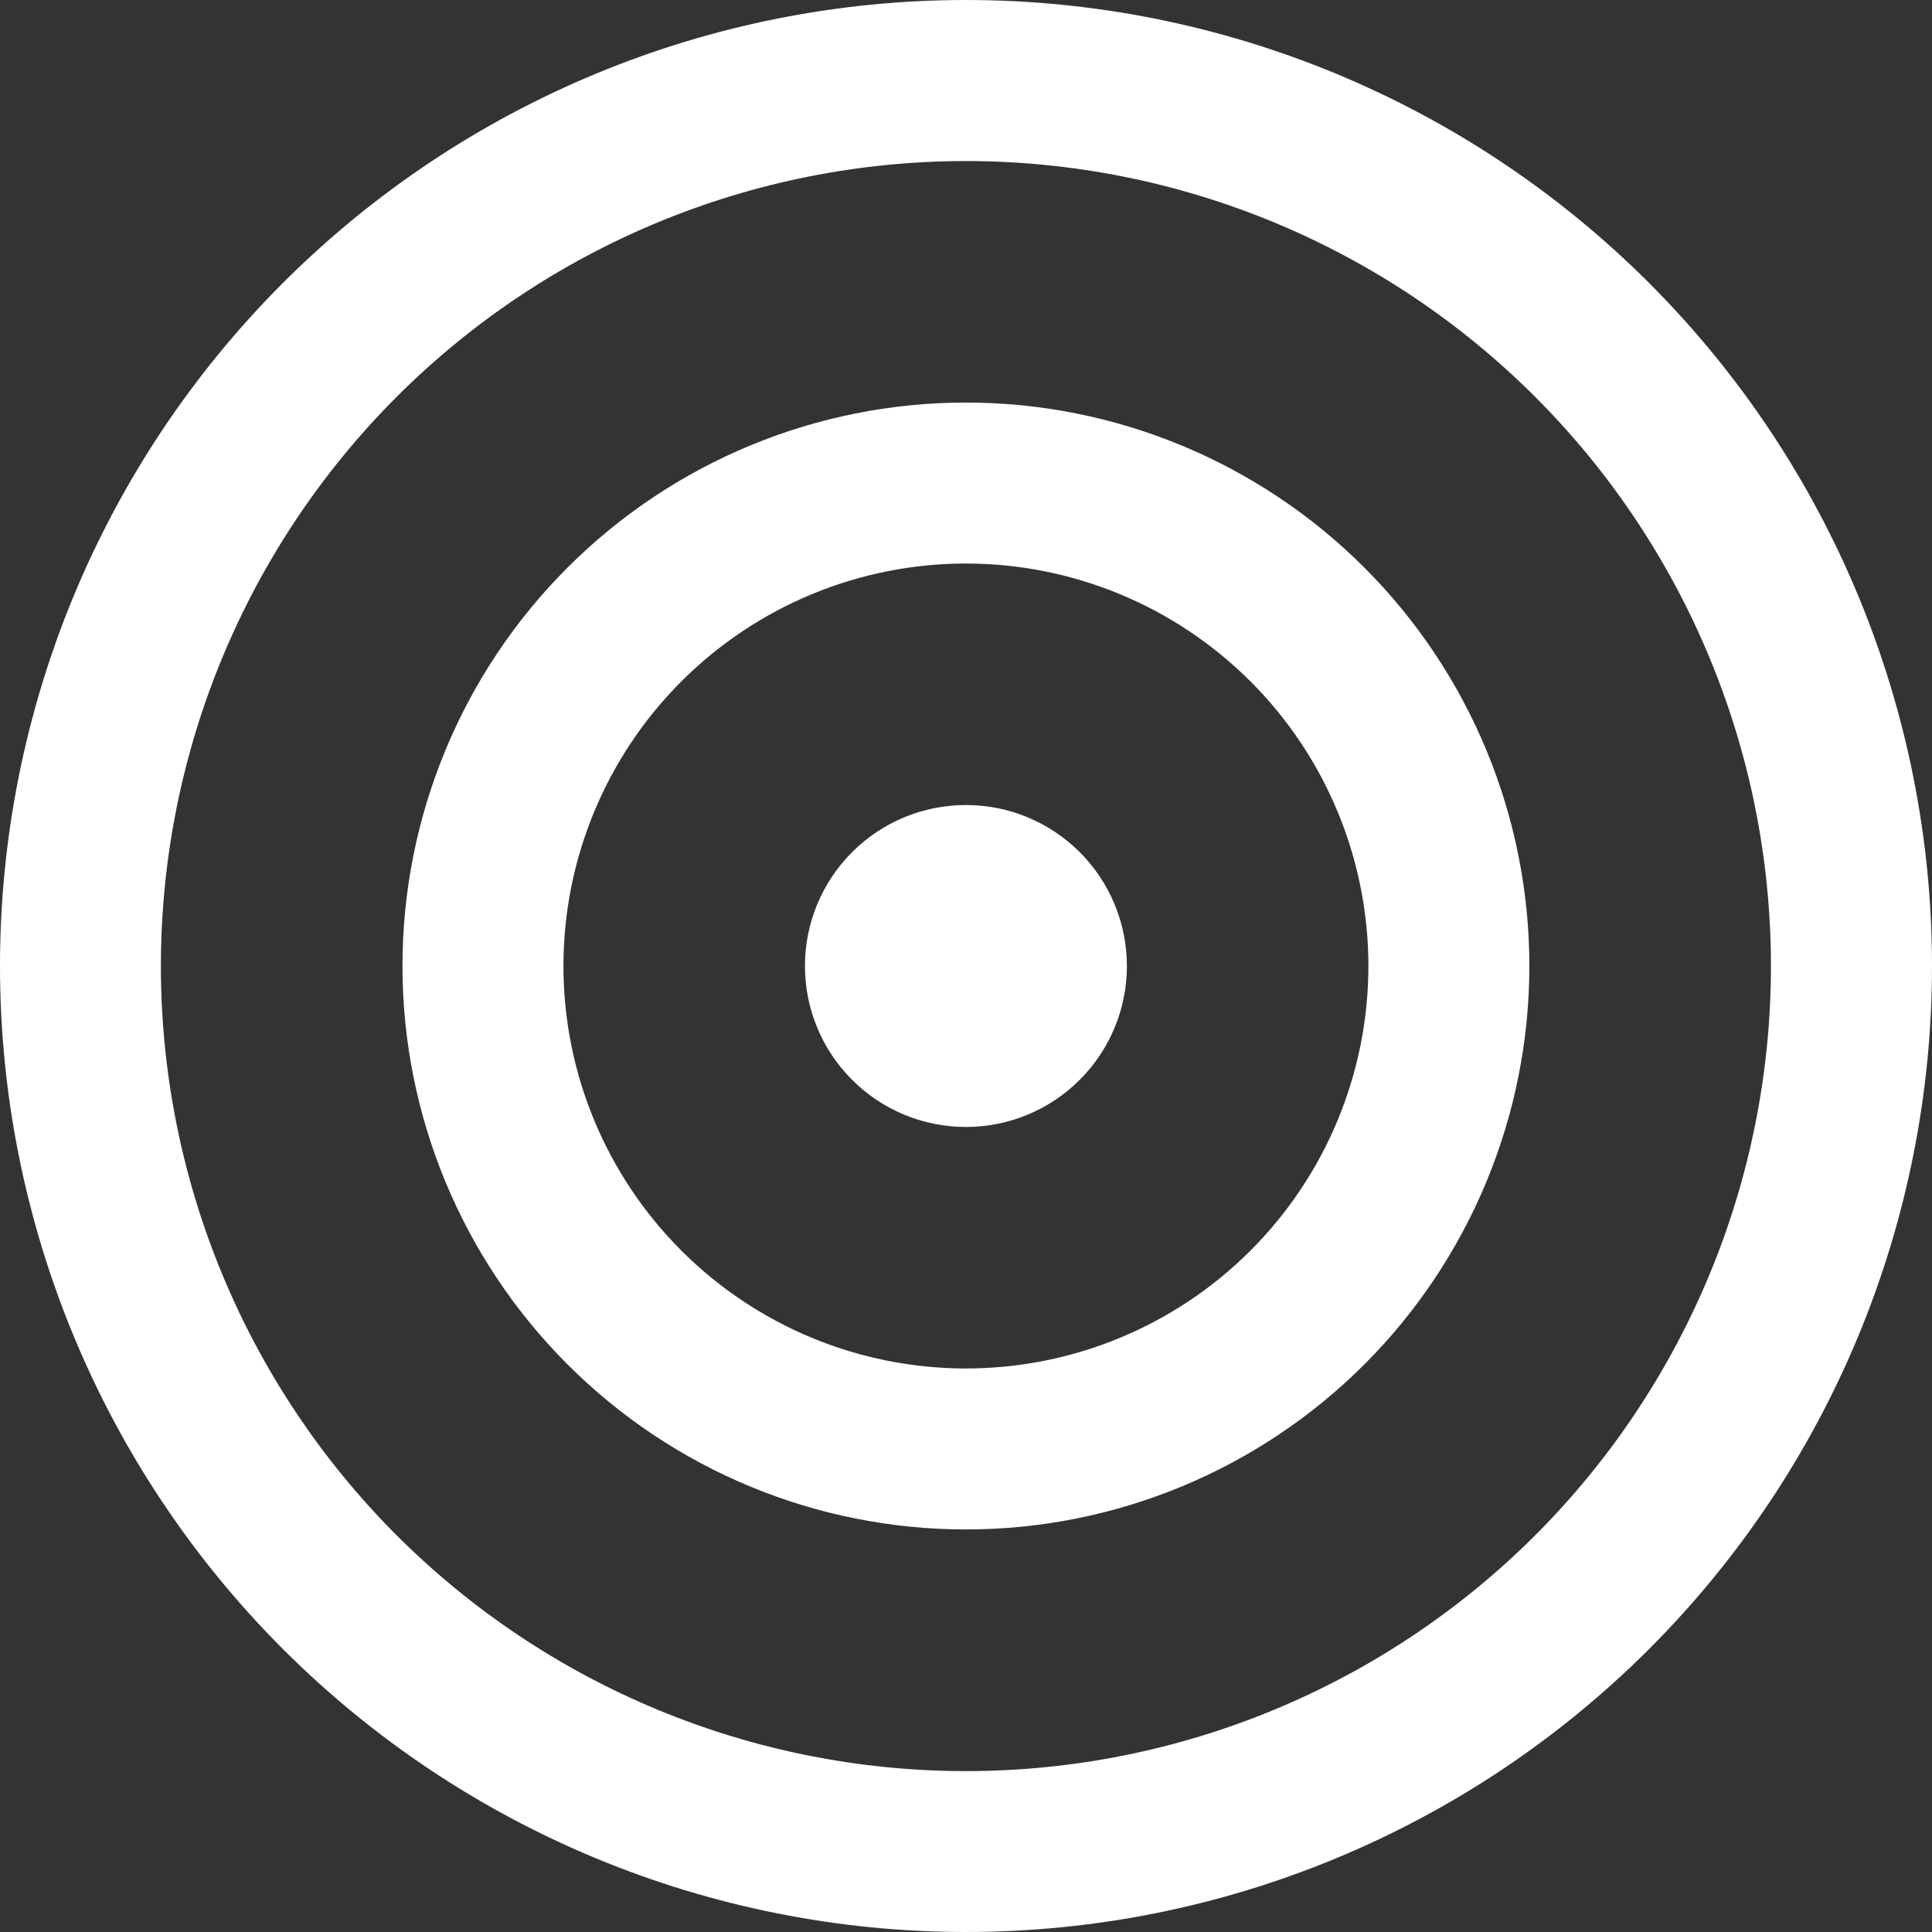
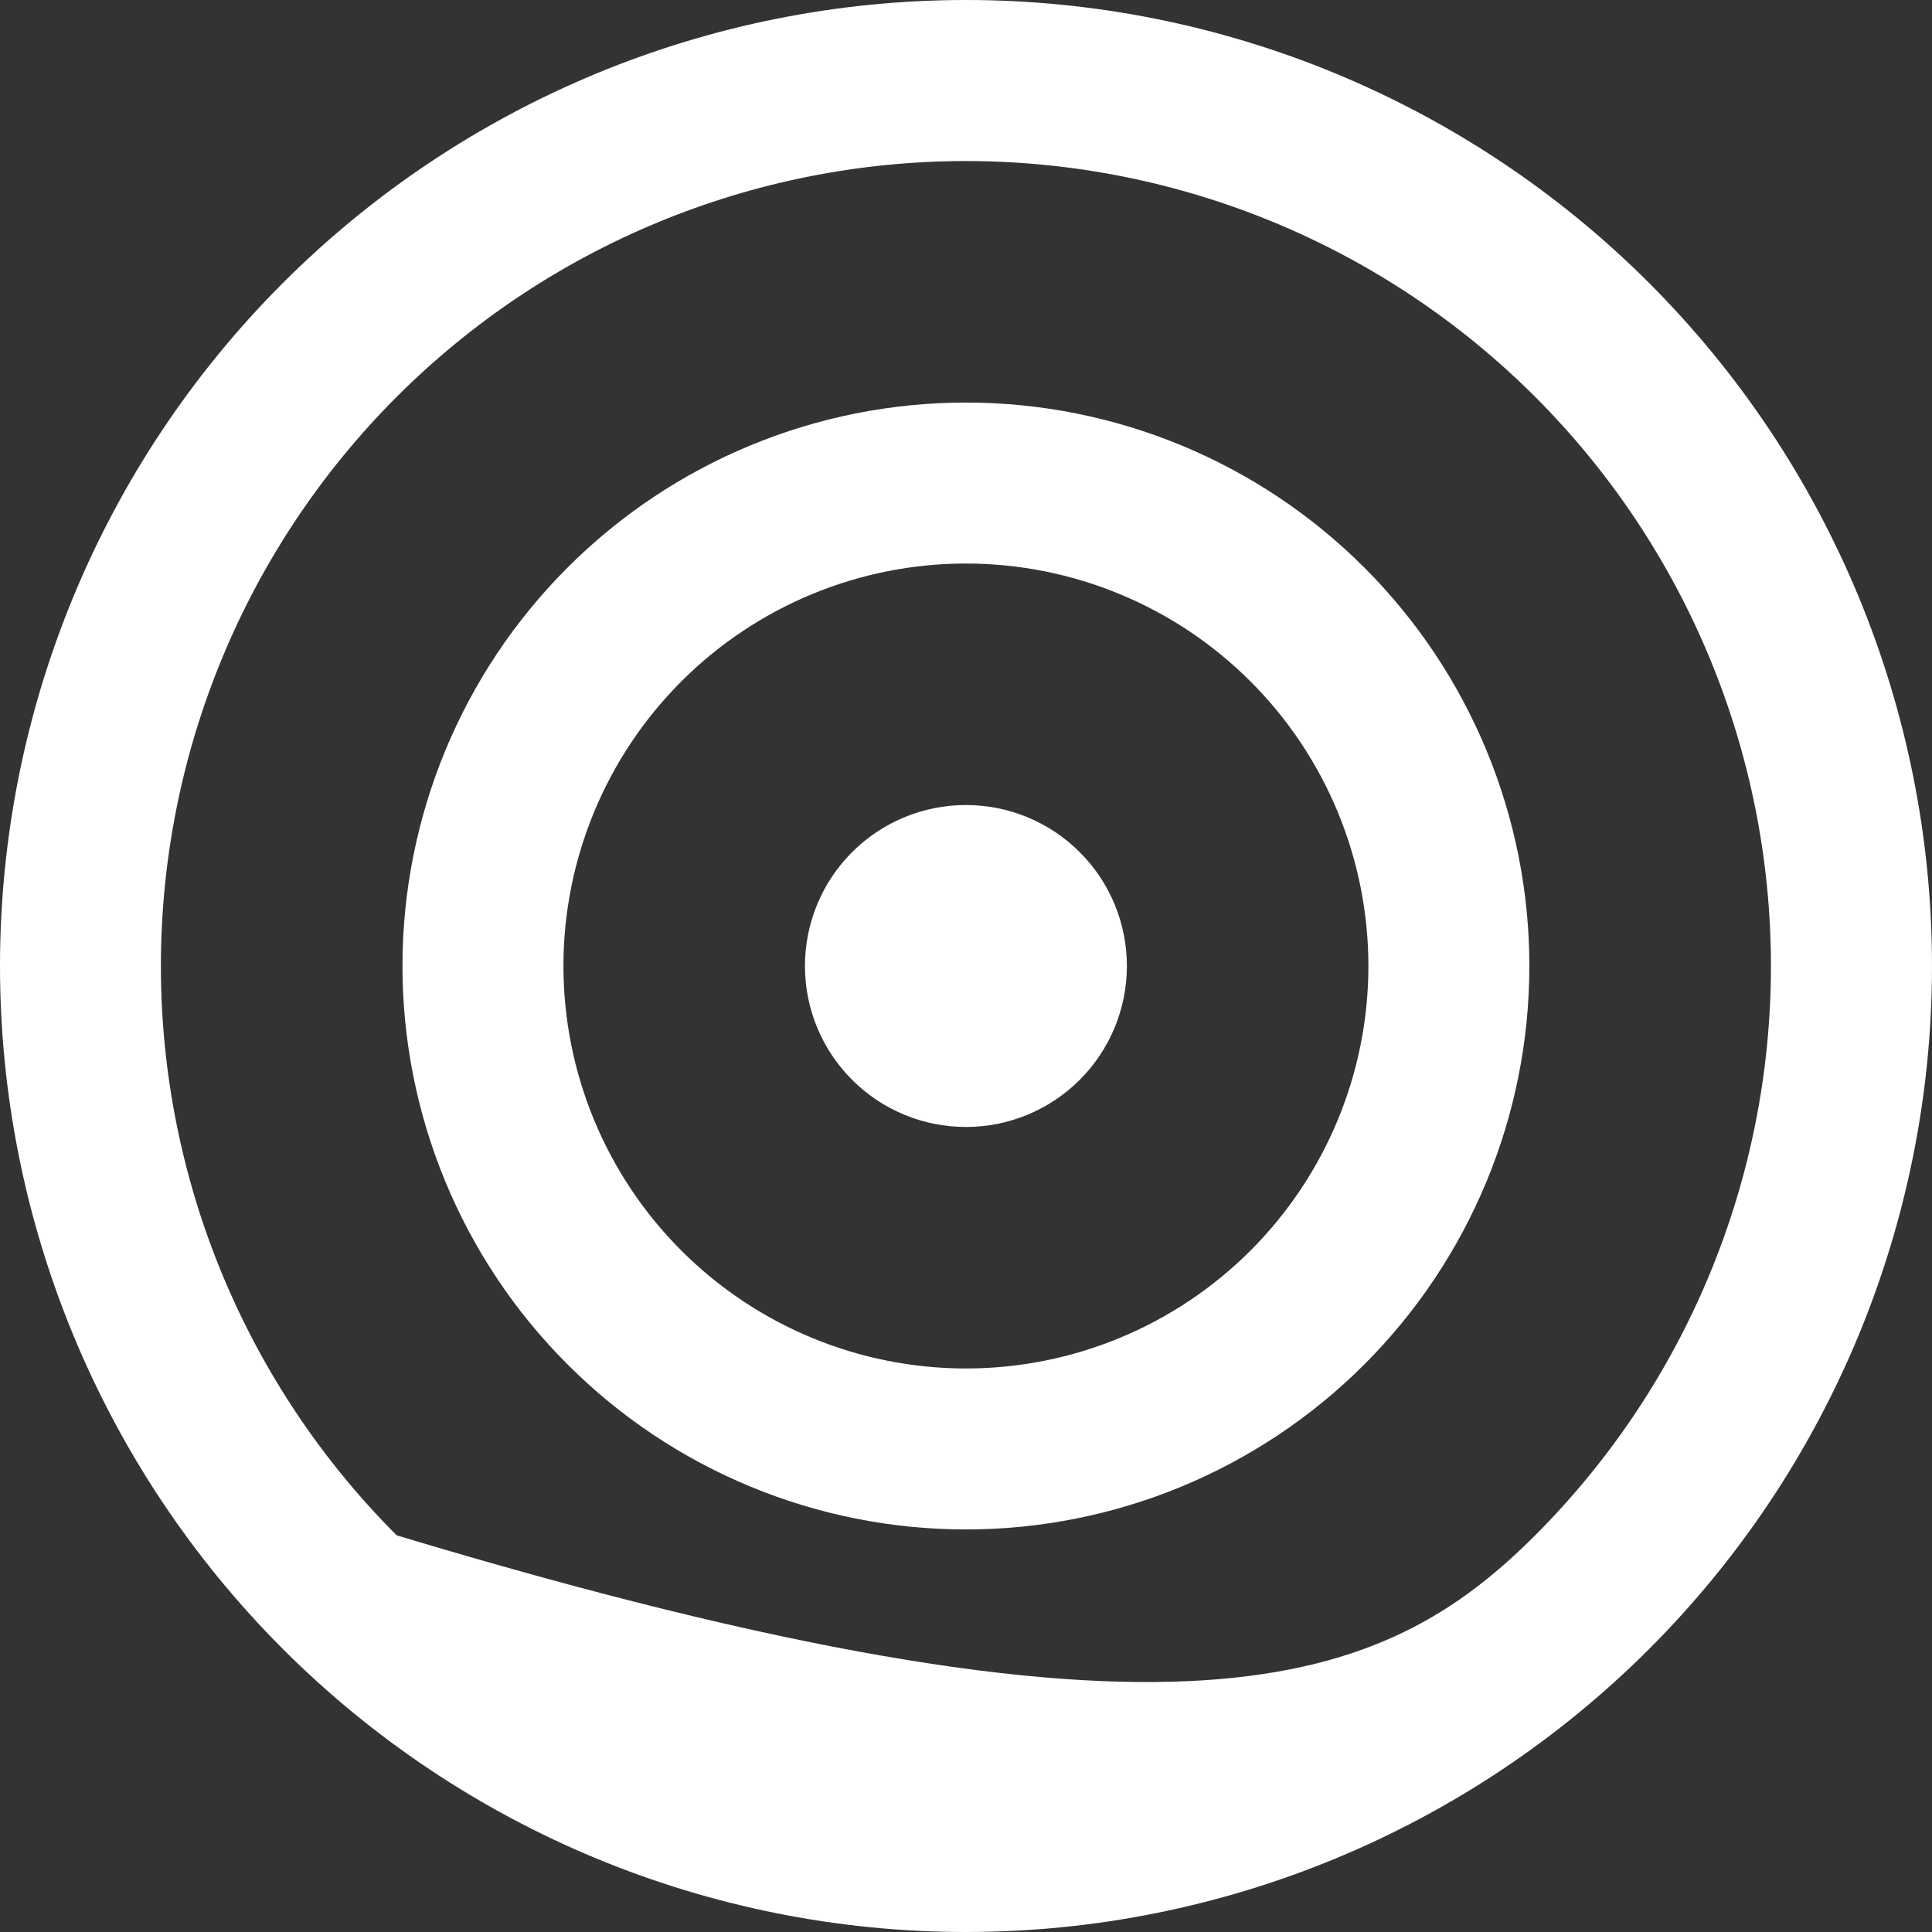
<svg xmlns="http://www.w3.org/2000/svg" width="47" height="47" viewBox="0 0 47 47" fill="none">
  <rect x="0" y="0" width="47" height="47" fill="#333333" stroke="none" />
-   <path d="M23.498 27.416C24.537 27.416 25.533 27.004 26.267 26.269C27.002 25.535 27.414 24.539 27.414 23.5C27.414 22.461 27.002 21.465 26.267 20.731C25.533 19.996 24.537 19.584 23.498 19.584C22.459 19.584 21.463 19.996 20.729 20.731C19.994 21.465 19.582 22.461 19.582 23.5C19.582 24.539 19.994 25.535 20.729 26.269C21.463 27.004 22.459 27.416 23.498 27.416ZM9.791 23.5C9.791 19.865 11.235 16.378 13.806 13.808C16.376 11.237 19.863 9.793 23.498 9.793C27.133 9.793 30.62 11.237 33.191 13.808C35.761 16.378 37.205 19.865 37.205 23.5C37.205 27.135 35.761 30.622 33.191 33.192C30.62 35.763 27.133 37.207 23.498 37.207C19.863 37.207 16.376 35.763 13.806 33.192C11.235 30.622 9.791 27.135 9.791 23.5ZM23.498 13.709C20.901 13.709 18.411 14.741 16.575 16.577C14.739 18.413 13.707 20.903 13.707 23.5C13.707 26.097 14.739 28.587 16.575 30.423C18.411 32.259 20.901 33.291 23.498 33.291C26.095 33.291 28.585 32.259 30.421 30.423C32.257 28.587 33.289 26.097 33.289 23.5C33.289 20.903 32.257 18.413 30.421 16.577C28.585 14.741 26.095 13.709 23.498 13.709ZM0 23.5C0 17.267 2.476 11.29 6.883 6.883C11.29 2.476 17.267 0 23.5 0C29.733 0 35.71 2.476 40.117 6.883C44.524 11.29 47 17.267 47 23.5C47 29.733 44.524 35.71 40.117 40.117C35.71 44.524 29.733 47 23.5 47C17.267 47 11.29 44.524 6.883 40.117C2.476 35.71 0 29.733 0 23.5ZM23.498 3.918C18.304 3.918 13.323 5.982 9.65 9.654C5.978 13.327 3.914 18.308 3.914 23.502C3.914 28.696 5.978 33.677 9.65 37.35C13.323 41.022 18.304 43.086 23.498 43.086C28.692 43.086 33.673 41.022 37.346 37.35C41.018 33.677 43.082 28.696 43.082 23.502C43.082 18.308 41.018 13.327 37.346 9.654C33.673 5.982 28.692 3.918 23.498 3.918Z" fill="white" />
+   <path d="M23.498 27.416C24.537 27.416 25.533 27.004 26.267 26.269C27.002 25.535 27.414 24.539 27.414 23.5C27.414 22.461 27.002 21.465 26.267 20.731C25.533 19.996 24.537 19.584 23.498 19.584C22.459 19.584 21.463 19.996 20.729 20.731C19.994 21.465 19.582 22.461 19.582 23.5C19.582 24.539 19.994 25.535 20.729 26.269C21.463 27.004 22.459 27.416 23.498 27.416ZM9.791 23.5C9.791 19.865 11.235 16.378 13.806 13.808C16.376 11.237 19.863 9.793 23.498 9.793C27.133 9.793 30.62 11.237 33.191 13.808C35.761 16.378 37.205 19.865 37.205 23.5C37.205 27.135 35.761 30.622 33.191 33.192C30.62 35.763 27.133 37.207 23.498 37.207C19.863 37.207 16.376 35.763 13.806 33.192C11.235 30.622 9.791 27.135 9.791 23.5ZM23.498 13.709C20.901 13.709 18.411 14.741 16.575 16.577C14.739 18.413 13.707 20.903 13.707 23.5C13.707 26.097 14.739 28.587 16.575 30.423C18.411 32.259 20.901 33.291 23.498 33.291C26.095 33.291 28.585 32.259 30.421 30.423C32.257 28.587 33.289 26.097 33.289 23.5C33.289 20.903 32.257 18.413 30.421 16.577C28.585 14.741 26.095 13.709 23.498 13.709ZM0 23.5C0 17.267 2.476 11.29 6.883 6.883C11.29 2.476 17.267 0 23.5 0C29.733 0 35.71 2.476 40.117 6.883C44.524 11.29 47 17.267 47 23.5C47 29.733 44.524 35.71 40.117 40.117C35.71 44.524 29.733 47 23.5 47C17.267 47 11.29 44.524 6.883 40.117C2.476 35.71 0 29.733 0 23.5ZM23.498 3.918C18.304 3.918 13.323 5.982 9.65 9.654C5.978 13.327 3.914 18.308 3.914 23.502C3.914 28.696 5.978 33.677 9.65 37.35C28.692 43.086 33.673 41.022 37.346 37.35C41.018 33.677 43.082 28.696 43.082 23.502C43.082 18.308 41.018 13.327 37.346 9.654C33.673 5.982 28.692 3.918 23.498 3.918Z" fill="white" />
</svg>